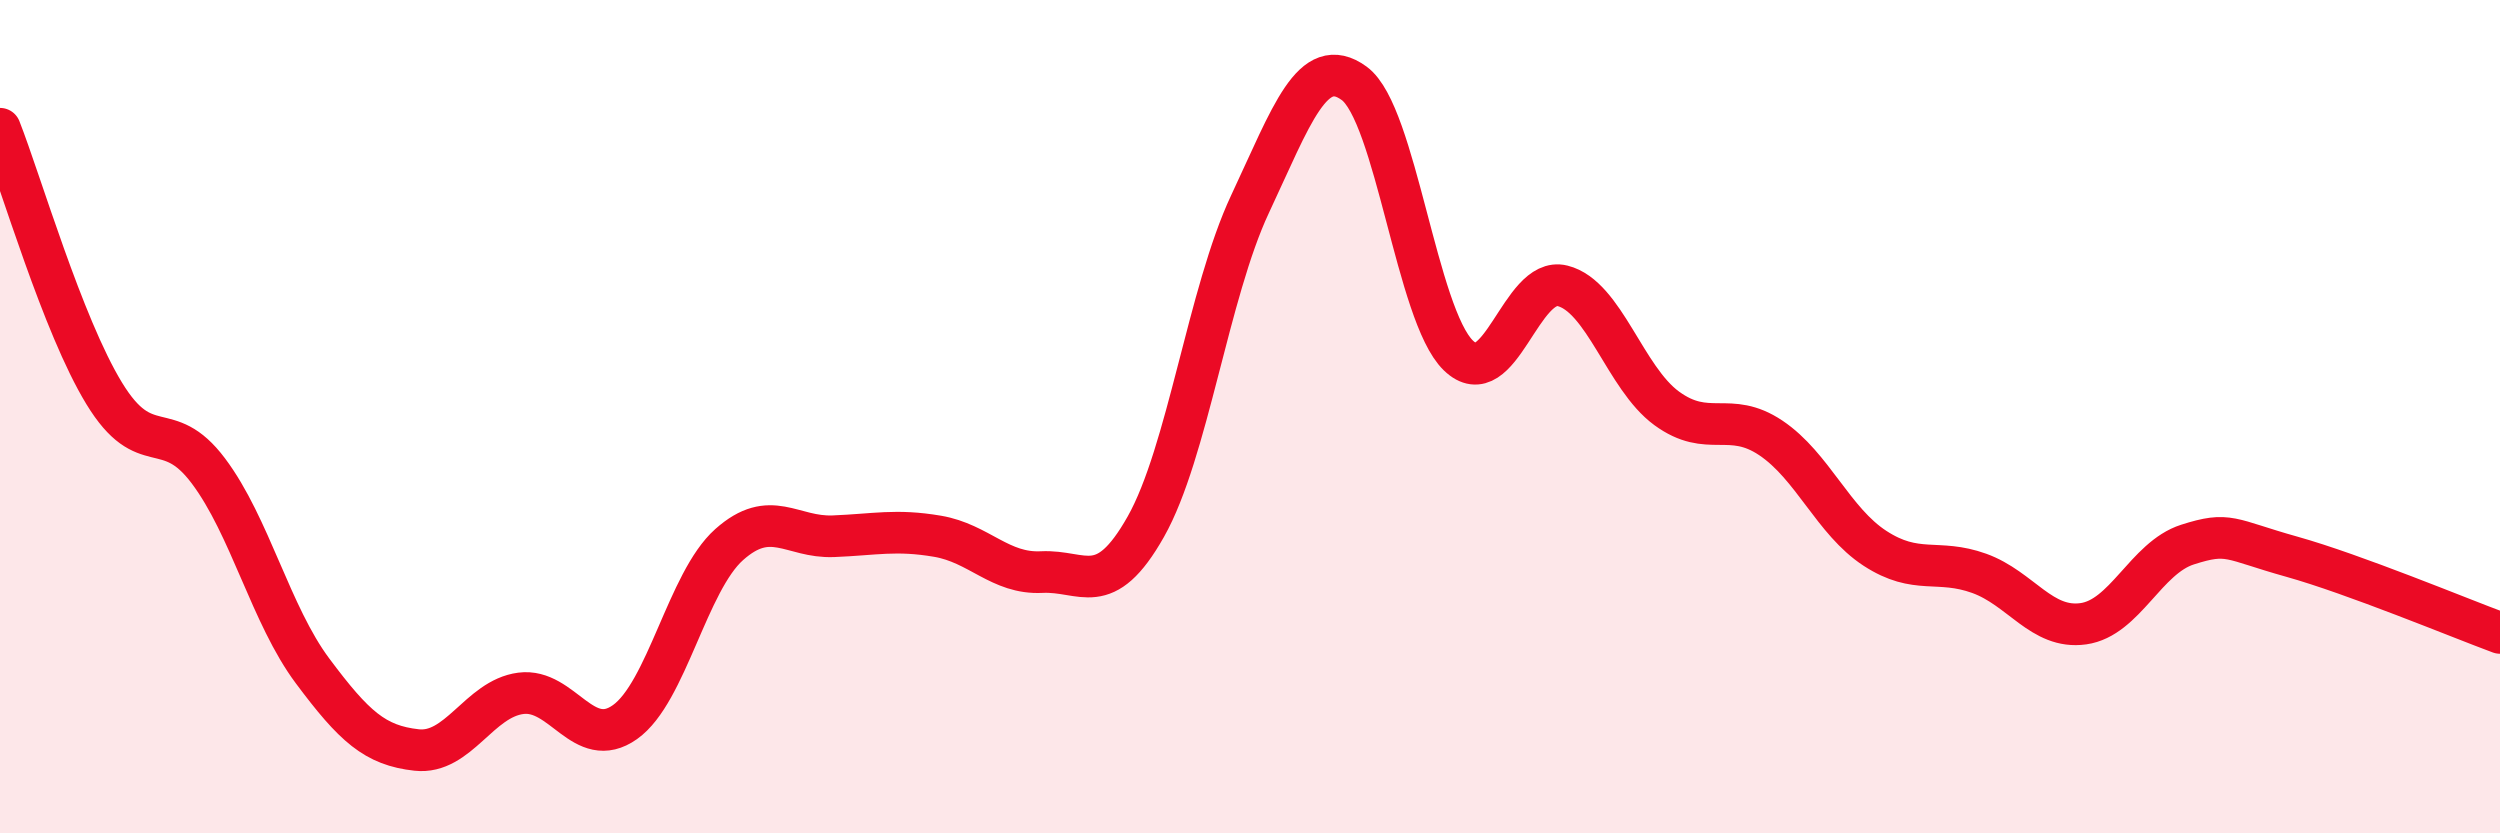
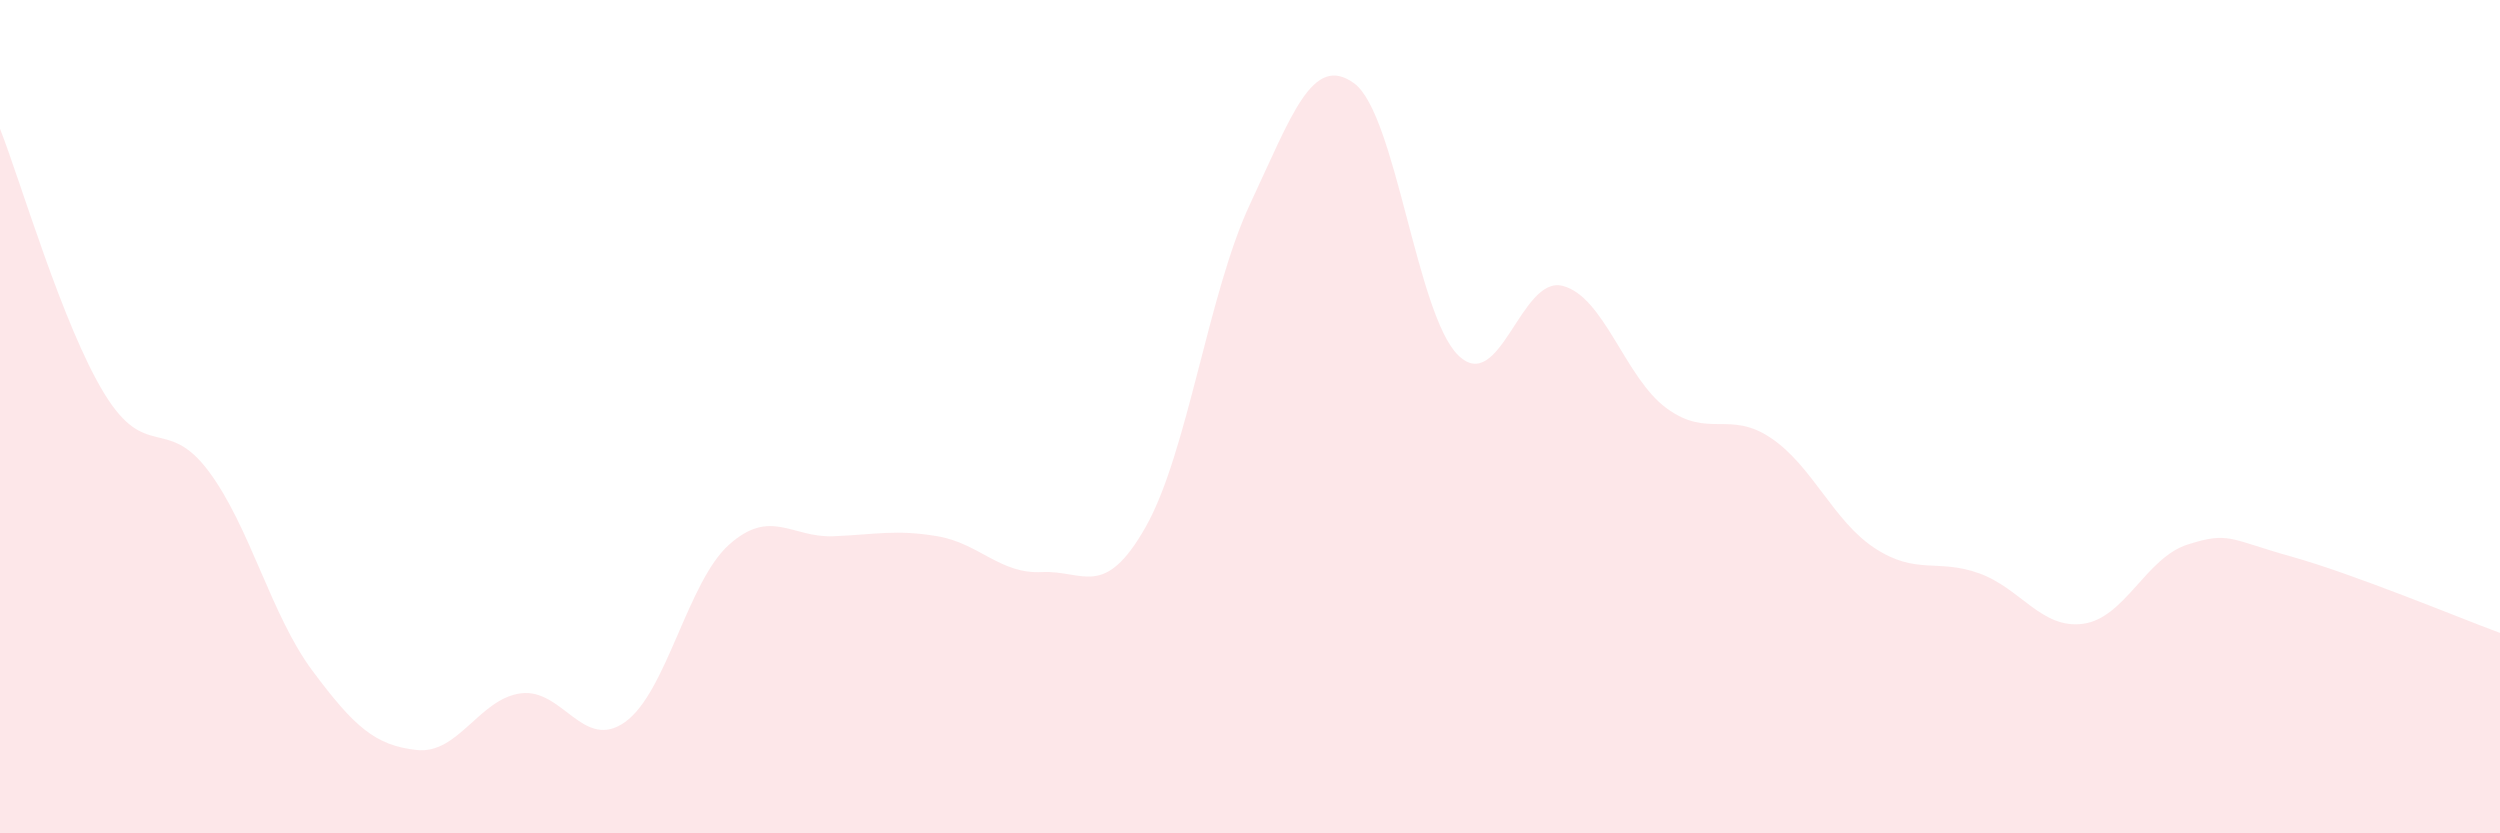
<svg xmlns="http://www.w3.org/2000/svg" width="60" height="20" viewBox="0 0 60 20">
  <path d="M 0,3.09 C 0.5,4.36 1.5,7.8 2.5,9.44 C 3.5,11.08 4,9.97 5,11.3 C 6,12.63 6.5,14.76 7.5,16.1 C 8.5,17.44 9,17.89 10,18 C 11,18.11 11.5,16.77 12.5,16.64 C 13.5,16.51 14,18.04 15,17.33 C 16,16.62 16.5,13.96 17.5,13.07 C 18.5,12.18 19,12.91 20,12.87 C 21,12.83 21.5,12.7 22.5,12.87 C 23.5,13.04 24,13.78 25,13.73 C 26,13.68 26.5,14.41 27.5,12.64 C 28.5,10.87 29,7.03 30,4.9 C 31,2.77 31.5,1.27 32.5,2 C 33.5,2.73 34,7.56 35,8.53 C 36,9.5 36.5,6.61 37.5,6.86 C 38.5,7.11 39,9.07 40,9.8 C 41,10.53 41.5,9.84 42.5,10.51 C 43.5,11.18 44,12.51 45,13.16 C 46,13.81 46.5,13.4 47.5,13.76 C 48.5,14.12 49,15.11 50,14.97 C 51,14.83 51.5,13.39 52.5,13.07 C 53.5,12.75 53.5,12.94 55,13.36 C 56.5,13.78 59,14.82 60,15.19L60 20L0 20Z" fill="#EB0A25" opacity="0.1" stroke-linecap="round" stroke-linejoin="round" />
-   <path d="M 0,3.09 C 0.5,4.36 1.5,7.8 2.5,9.44 C 3.5,11.08 4,9.97 5,11.3 C 6,12.63 6.5,14.76 7.5,16.1 C 8.5,17.44 9,17.89 10,18 C 11,18.11 11.5,16.77 12.5,16.64 C 13.5,16.51 14,18.04 15,17.33 C 16,16.62 16.5,13.96 17.5,13.07 C 18.5,12.18 19,12.91 20,12.87 C 21,12.83 21.5,12.7 22.5,12.87 C 23.5,13.04 24,13.78 25,13.73 C 26,13.68 26.5,14.41 27.5,12.64 C 28.5,10.87 29,7.03 30,4.9 C 31,2.77 31.5,1.27 32.5,2 C 33.5,2.73 34,7.56 35,8.53 C 36,9.5 36.5,6.61 37.5,6.86 C 38.5,7.11 39,9.07 40,9.8 C 41,10.53 41.5,9.84 42.5,10.51 C 43.5,11.18 44,12.51 45,13.16 C 46,13.81 46.5,13.4 47.5,13.76 C 48.5,14.12 49,15.11 50,14.97 C 51,14.83 51.5,13.39 52.5,13.07 C 53.5,12.75 53.5,12.94 55,13.36 C 56.5,13.78 59,14.82 60,15.19" stroke="#EB0A25" stroke-width="1" fill="none" stroke-linecap="round" stroke-linejoin="round" />
</svg>